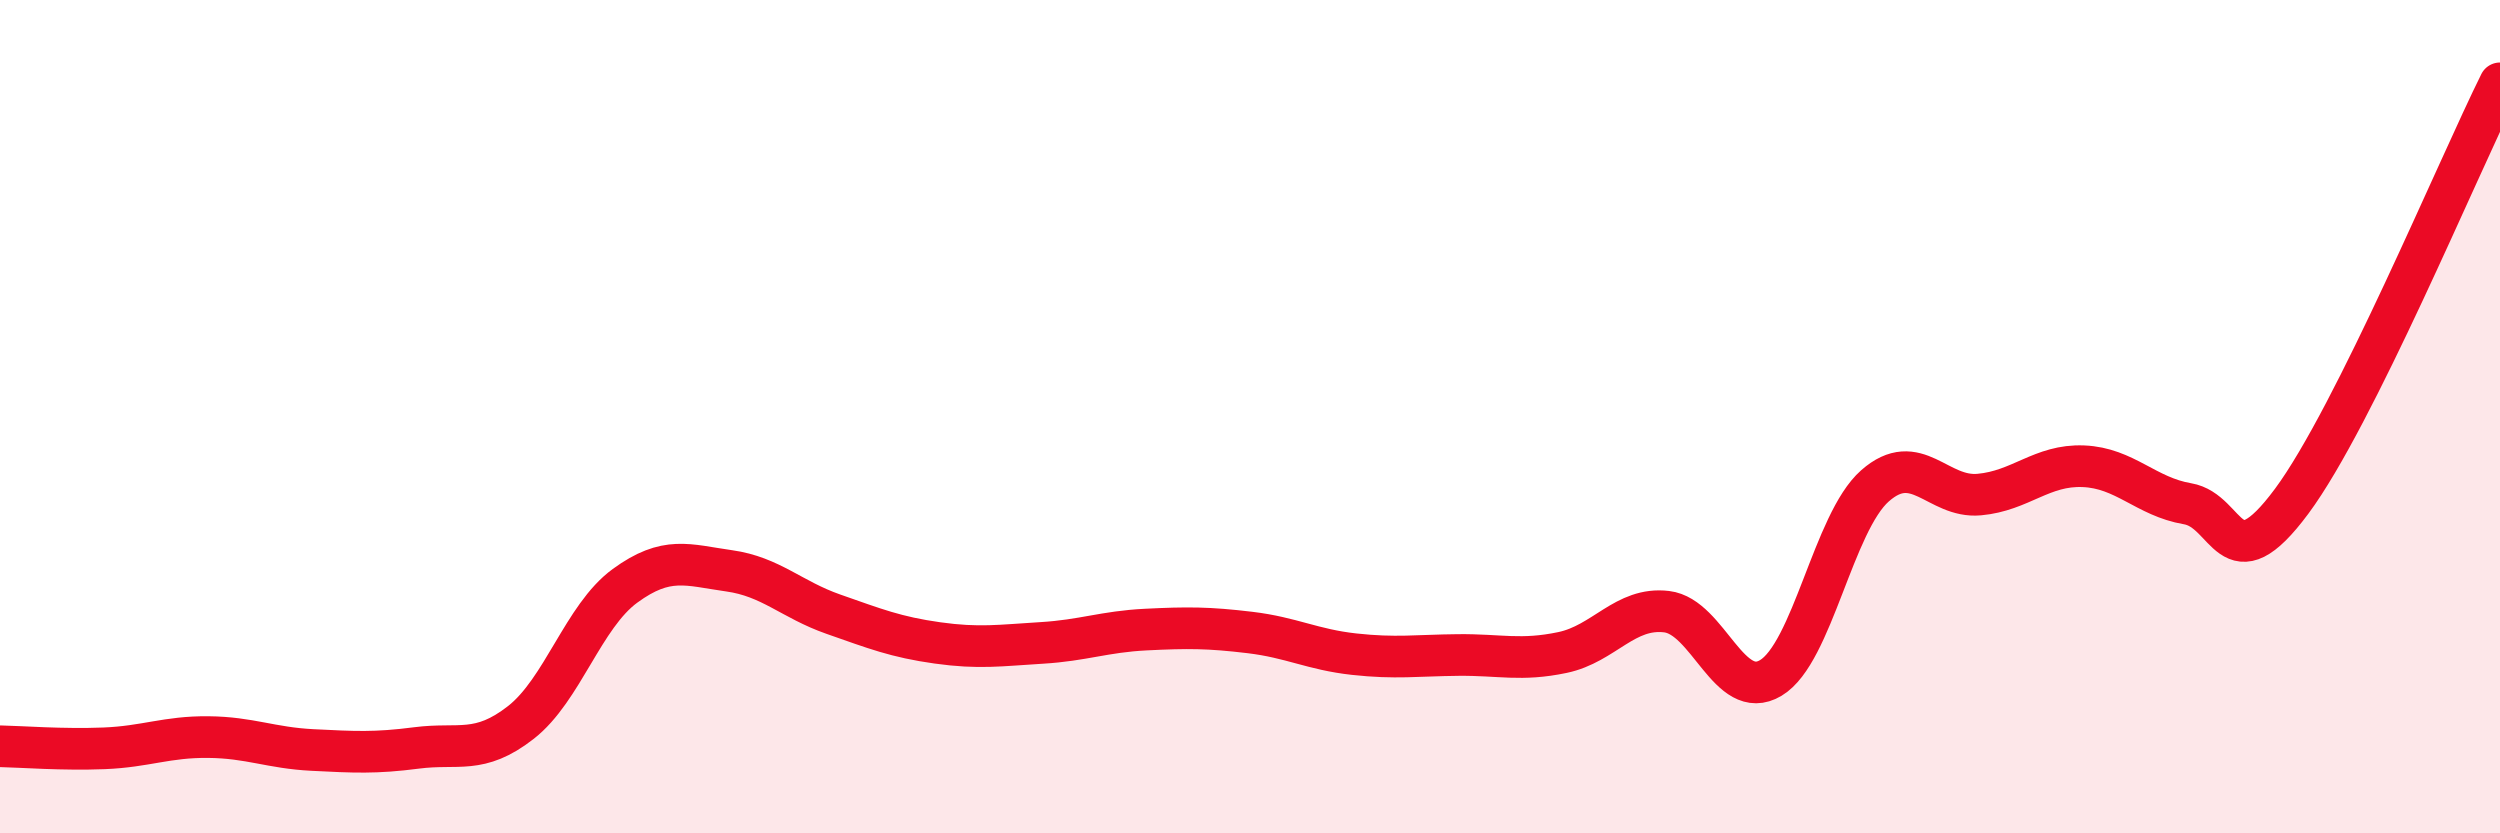
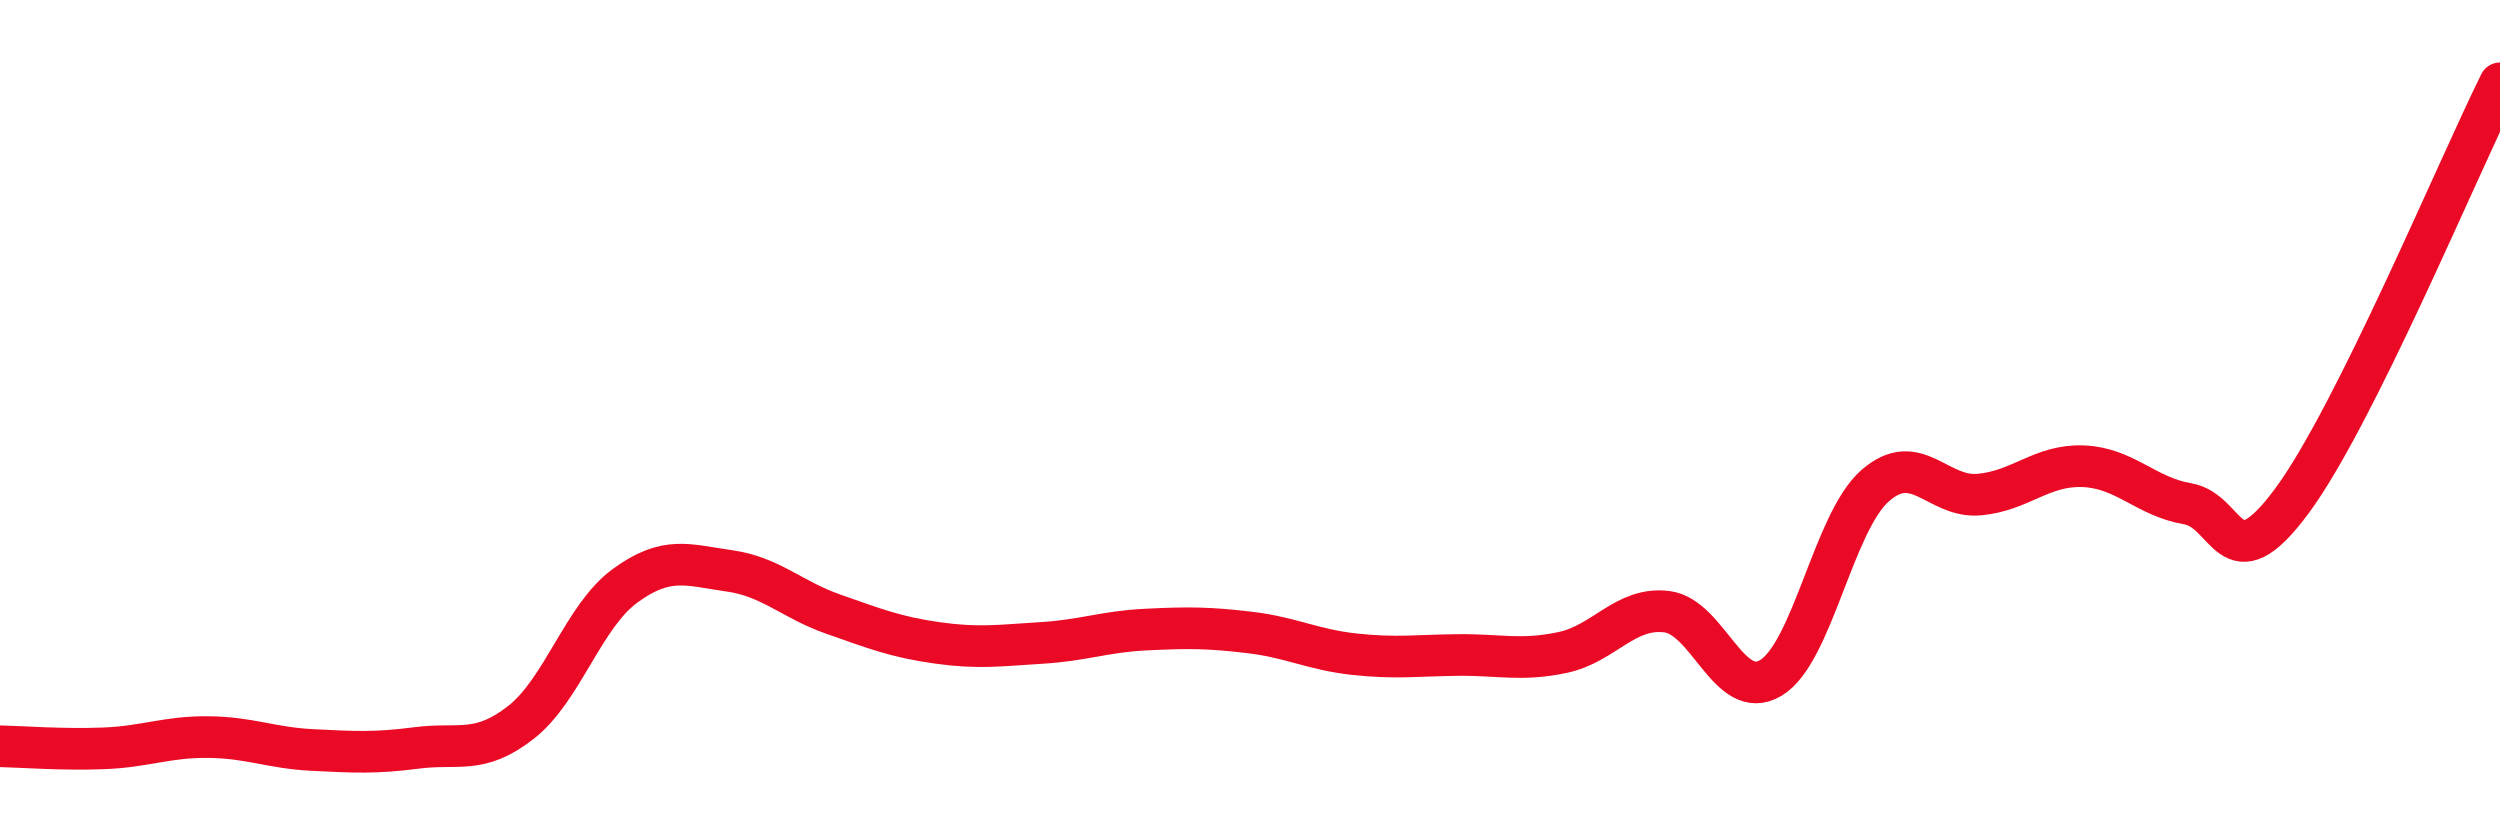
<svg xmlns="http://www.w3.org/2000/svg" width="60" height="20" viewBox="0 0 60 20">
-   <path d="M 0,17.91 C 0.5,17.92 1.5,18 2.5,17.96 C 3.5,17.92 4,17.68 5,17.69 C 6,17.7 6.5,17.95 7.5,18 C 8.5,18.05 9,18.08 10,17.95 C 11,17.82 11.5,18.12 12.5,17.34 C 13.5,16.56 14,14.79 15,14.06 C 16,13.33 16.5,13.56 17.5,13.7 C 18.5,13.84 19,14.39 20,14.74 C 21,15.09 21.5,15.29 22.5,15.43 C 23.5,15.57 24,15.49 25,15.43 C 26,15.37 26.5,15.16 27.5,15.11 C 28.5,15.06 29,15.06 30,15.18 C 31,15.3 31.5,15.59 32.5,15.7 C 33.5,15.81 34,15.73 35,15.72 C 36,15.71 36.5,15.87 37.5,15.66 C 38.5,15.45 39,14.56 40,14.68 C 41,14.8 41.5,16.87 42.5,16.27 C 43.5,15.67 44,12.54 45,11.66 C 46,10.78 46.5,11.96 47.5,11.87 C 48.5,11.78 49,11.15 50,11.19 C 51,11.23 51.5,11.92 52.5,12.09 C 53.5,12.26 53.5,14.05 55,12.03 C 56.5,10.01 59,4.01 60,2L60 20L0 20Z" fill="#EB0A25" opacity="0.1" stroke-linecap="round" stroke-linejoin="round" />
  <path d="M 0,17.91 C 0.5,17.92 1.5,18 2.5,17.96 C 3.5,17.92 4,17.68 5,17.69 C 6,17.7 6.5,17.95 7.5,18 C 8.5,18.05 9,18.08 10,17.95 C 11,17.82 11.5,18.12 12.5,17.34 C 13.5,16.56 14,14.79 15,14.06 C 16,13.33 16.5,13.56 17.5,13.7 C 18.5,13.84 19,14.39 20,14.74 C 21,15.09 21.5,15.29 22.5,15.43 C 23.5,15.57 24,15.49 25,15.43 C 26,15.37 26.5,15.16 27.5,15.11 C 28.5,15.06 29,15.06 30,15.18 C 31,15.3 31.5,15.59 32.5,15.7 C 33.5,15.81 34,15.73 35,15.72 C 36,15.71 36.5,15.87 37.5,15.66 C 38.5,15.45 39,14.56 40,14.68 C 41,14.8 41.5,16.87 42.5,16.27 C 43.5,15.67 44,12.54 45,11.66 C 46,10.78 46.5,11.96 47.5,11.87 C 48.5,11.78 49,11.15 50,11.19 C 51,11.23 51.5,11.92 52.5,12.09 C 53.5,12.26 53.5,14.05 55,12.03 C 56.5,10.01 59,4.01 60,2" stroke="#EB0A25" stroke-width="1" fill="none" stroke-linecap="round" stroke-linejoin="round" />
</svg>